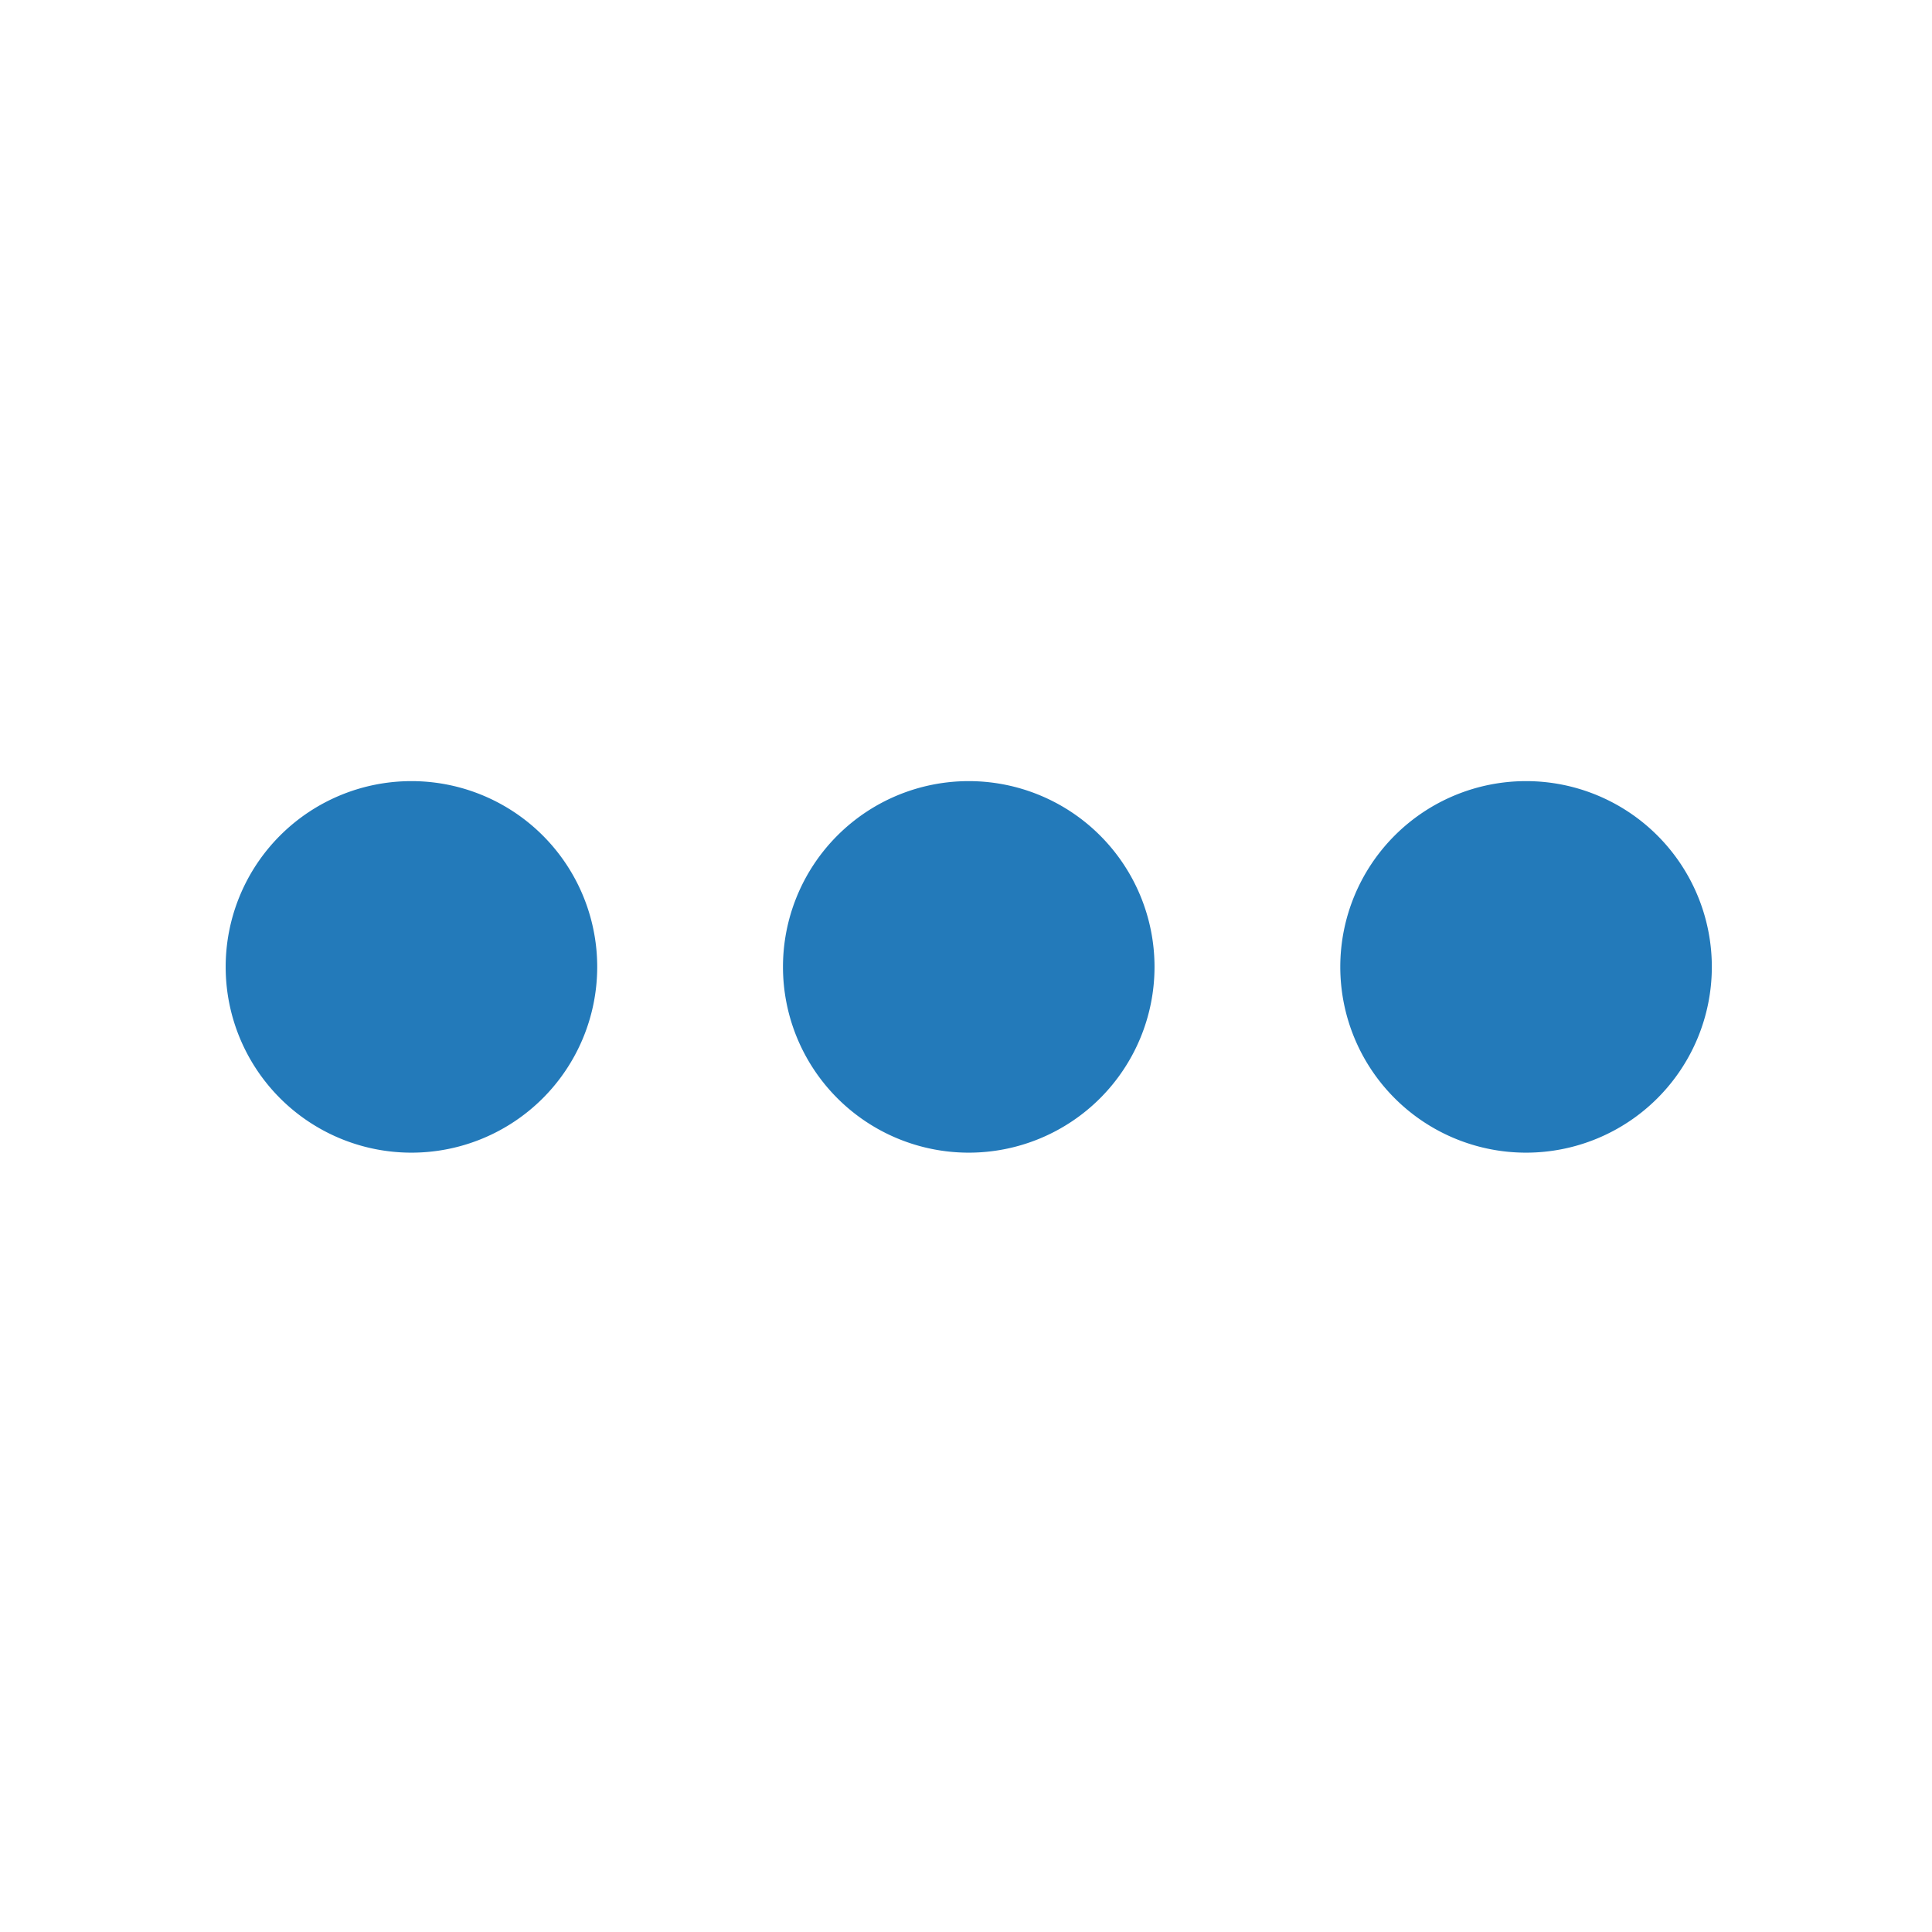
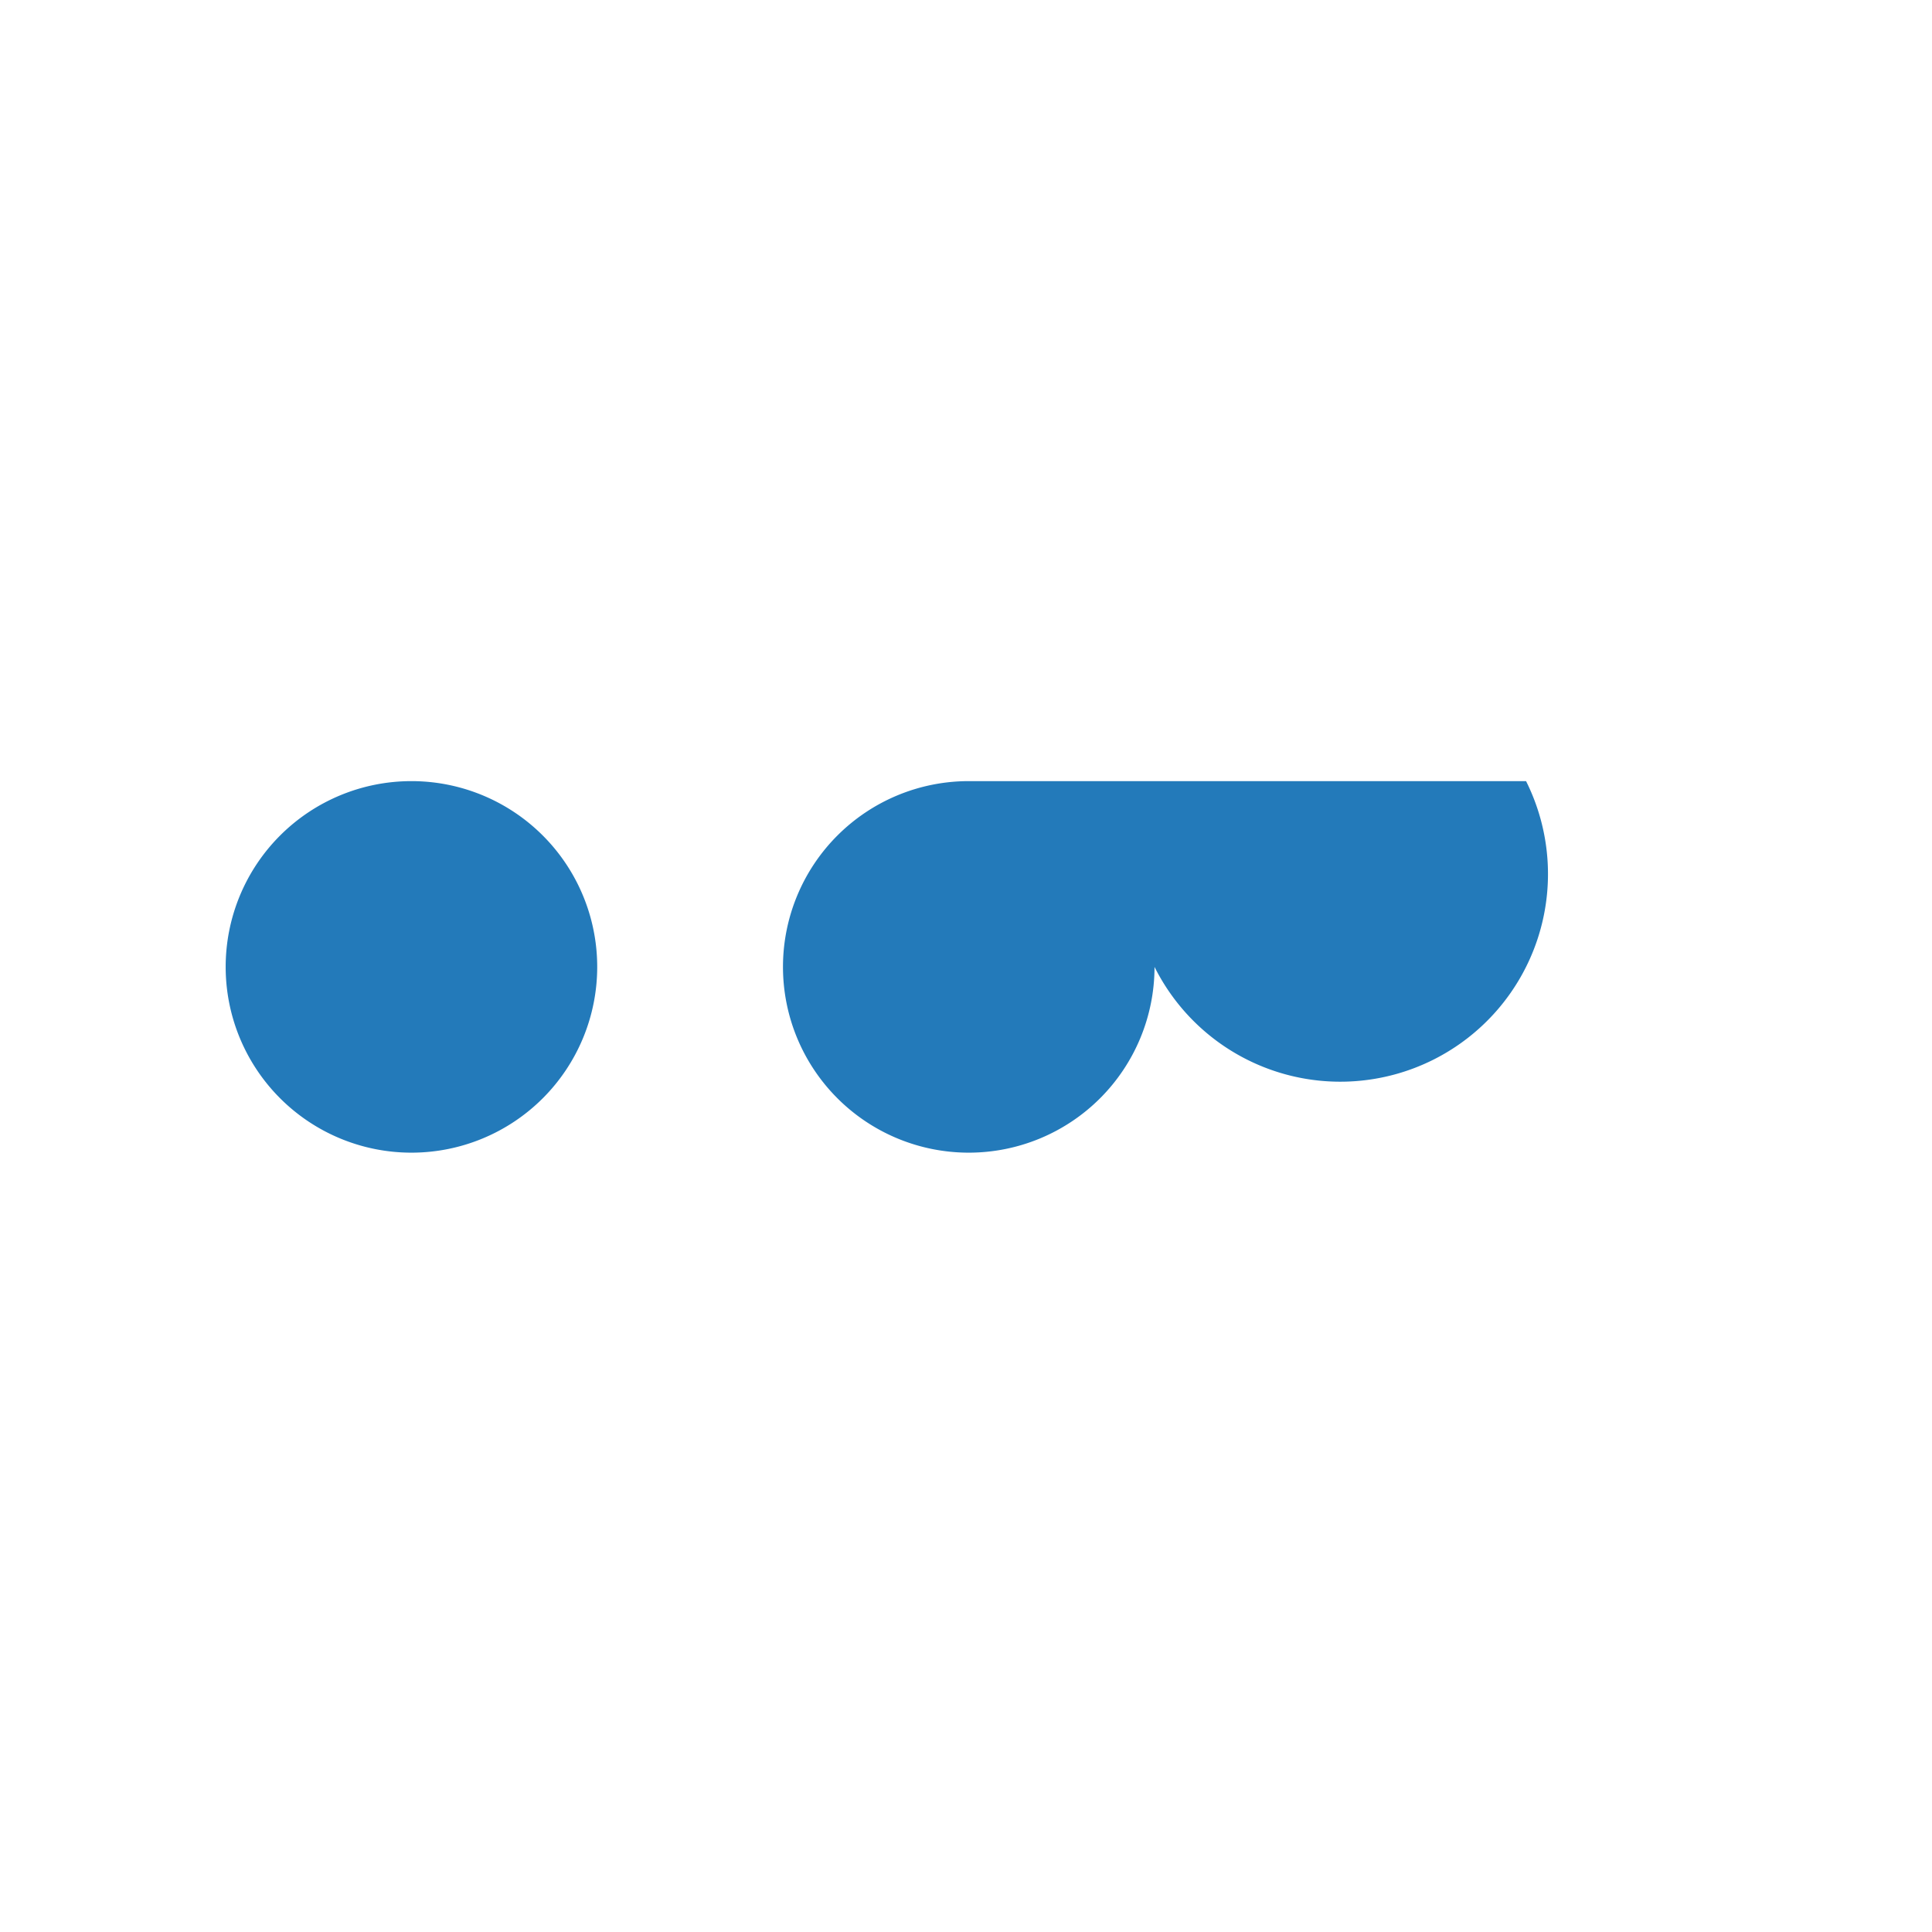
<svg xmlns="http://www.w3.org/2000/svg" viewBox="0 0 260 260">
  <defs>
    <style>.cls-1{fill:#237aba;}</style>
  </defs>
  <title>2</title>
  <g id="icons">
-     <path class="cls-1" d="M55.37,105.12a25,25,0,1,0,25,25A25,25,0,0,0,55.37,105.12Zm75,0a25,25,0,1,0,25,25A25,25,0,0,0,130.37,105.12Zm75,0a25,25,0,1,0,25,25A25,25,0,0,0,205.37,105.12Z" />
+     <path class="cls-1" d="M55.37,105.12a25,25,0,1,0,25,25A25,25,0,0,0,55.37,105.12Zm75,0a25,25,0,1,0,25,25A25,25,0,0,0,130.37,105.12Za25,25,0,1,0,25,25A25,25,0,0,0,205.37,105.12Z" />
  </g>
</svg>